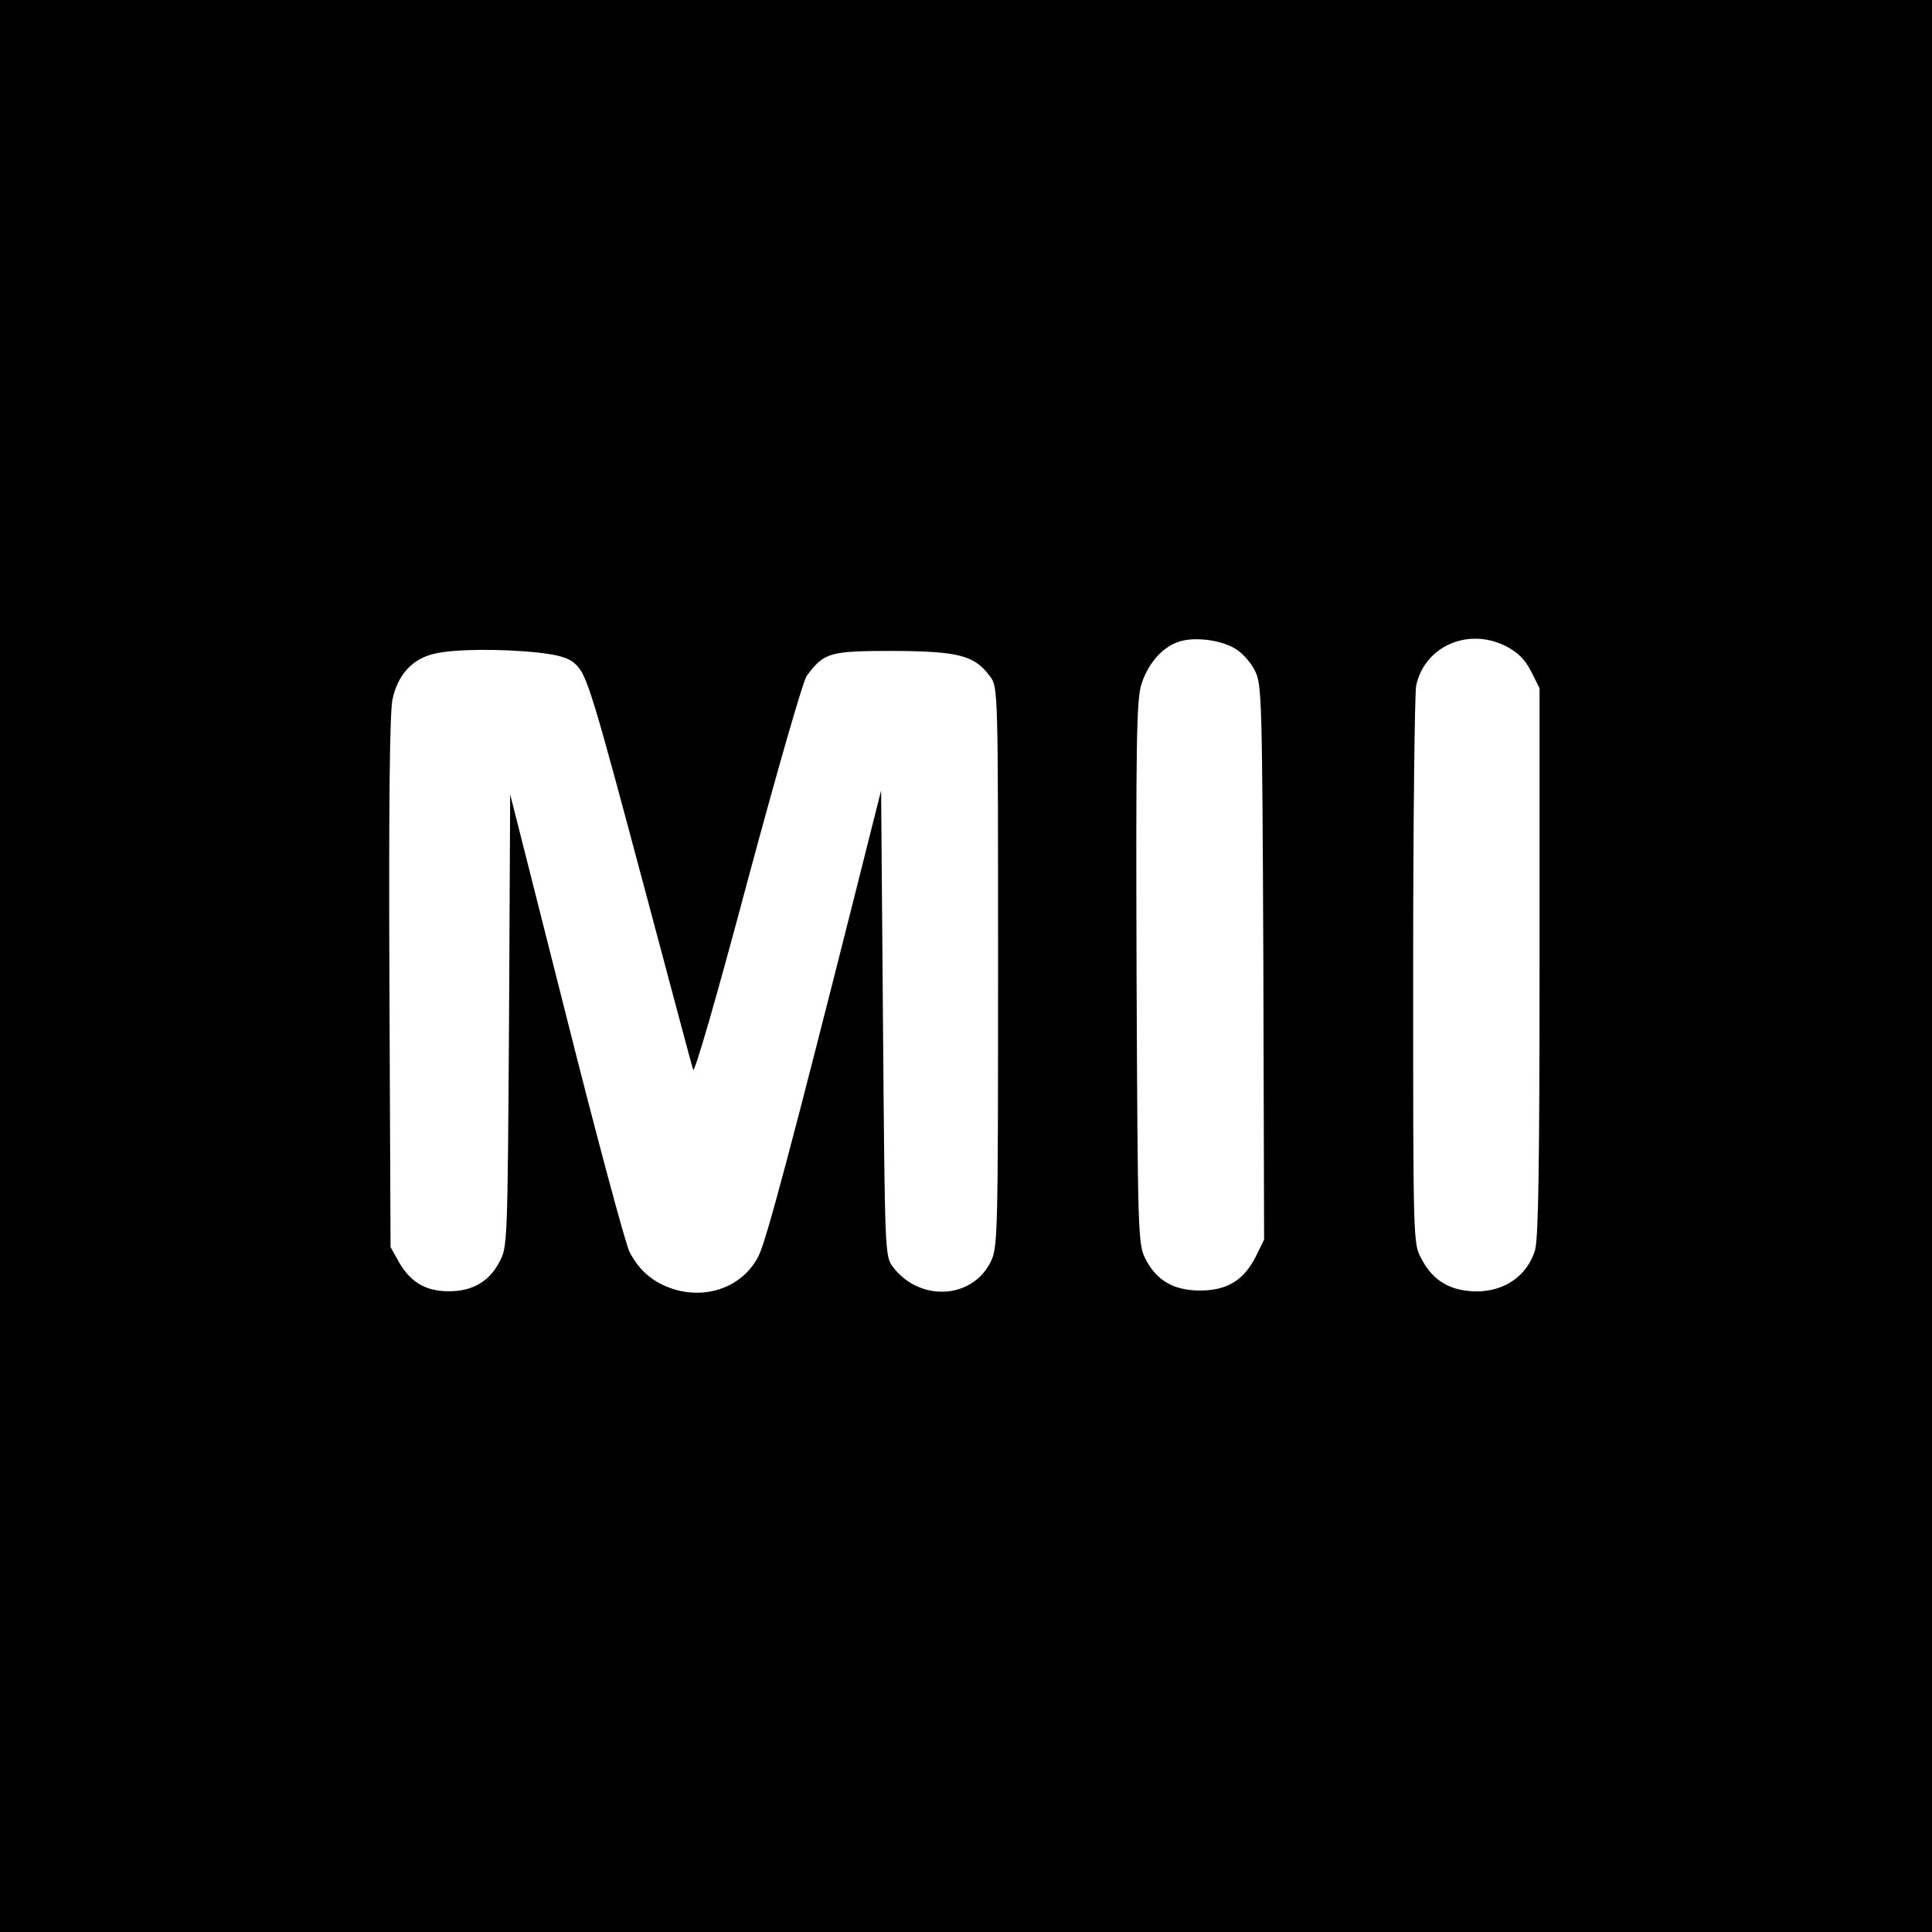
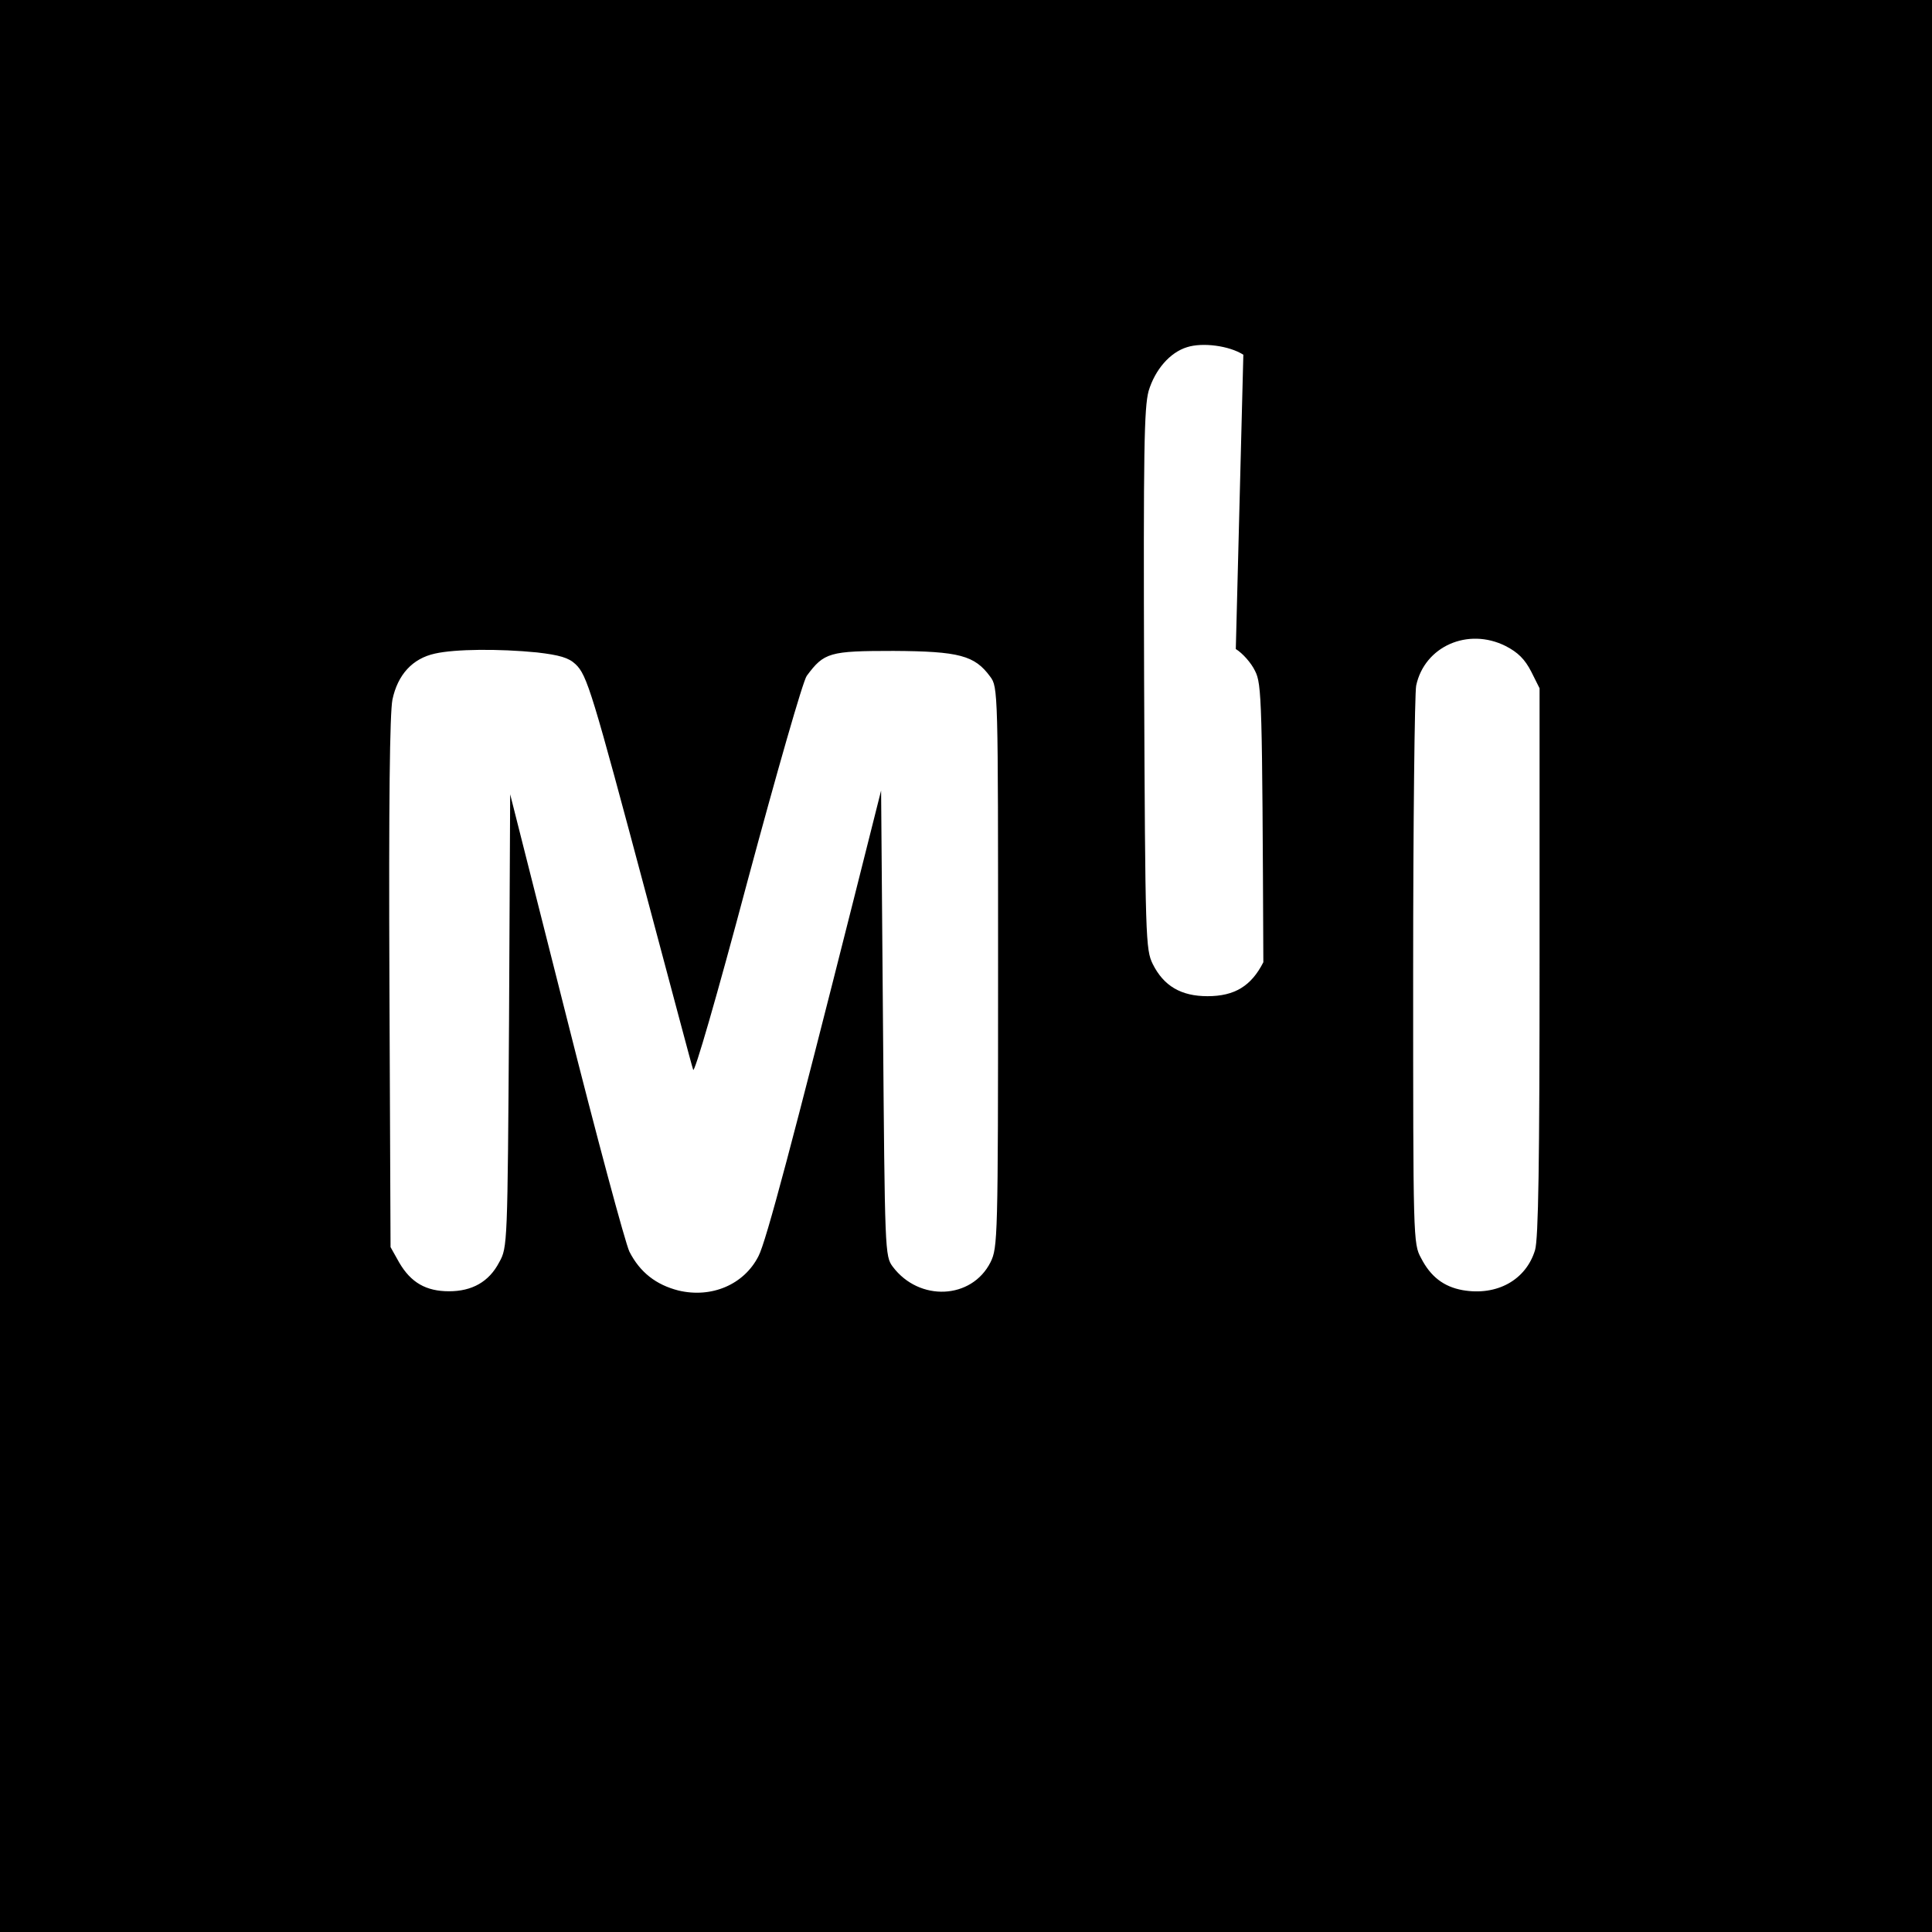
<svg xmlns="http://www.w3.org/2000/svg" version="1.0" width="512pt" height="512pt" viewBox="0 0 512 512" preserveAspectRatio="xMidYMid meet">
  <g transform="translate(0,512) scale(0.1,-0.1)" fill="#000000" stroke="none">
-     <path d="M0 2560 l0 -2560 2560 0 2560 0 0 2560 0 2560 -2560 0 -2560 0 0 -2560z m3275 840 c18 -11 41 -37 51 -58 18 -35 19 -79 22 -772 l2 -735 -22 -45 c-32 -63 -76 -90 -148 -90 -70 0 -116 27 -145 85 -19 39 -20 63 -23 754 -2 610 0 721 12 765 17 56 56 102 102 116 41 13 111 4 149 -20z m715 8 c33 -17 51 -35 68 -68 l22 -44 0 -724 c0 -532 -3 -735 -12 -765 -24 -79 -101 -122 -192 -106 -50 9 -85 36 -110 85 -21 38 -21 50 -21 759 0 396 4 737 8 758 22 104 137 155 237 105z m-2567 -17 c60 -7 84 -14 102 -31 31 -29 44 -73 190 -620 64 -239 118 -444 122 -455 3 -11 61 188 144 500 77 286 147 531 157 544 46 62 60 66 230 66 174 -1 215 -12 256 -68 21 -28 21 -37 21 -770 0 -722 -1 -743 -20 -782 -50 -99 -189 -105 -259 -12 -21 28 -21 38 -26 645 l-5 617 -73 -290 c-158 -626 -232 -907 -252 -944 -38 -75 -124 -112 -212 -91 -59 15 -102 48 -130 103 -11 23 -87 305 -168 627 l-148 585 -3 -600 c-4 -592 -4 -601 -26 -640 -27 -52 -72 -77 -133 -77 -61 0 -101 23 -132 76 l-23 41 -3 699 c-2 483 1 716 8 752 14 66 53 109 113 122 53 12 169 13 270 3z" />
+     <path d="M0 2560 l0 -2560 2560 0 2560 0 0 2560 0 2560 -2560 0 -2560 0 0 -2560z m3275 840 c18 -11 41 -37 51 -58 18 -35 19 -79 22 -772 c-32 -63 -76 -90 -148 -90 -70 0 -116 27 -145 85 -19 39 -20 63 -23 754 -2 610 0 721 12 765 17 56 56 102 102 116 41 13 111 4 149 -20z m715 8 c33 -17 51 -35 68 -68 l22 -44 0 -724 c0 -532 -3 -735 -12 -765 -24 -79 -101 -122 -192 -106 -50 9 -85 36 -110 85 -21 38 -21 50 -21 759 0 396 4 737 8 758 22 104 137 155 237 105z m-2567 -17 c60 -7 84 -14 102 -31 31 -29 44 -73 190 -620 64 -239 118 -444 122 -455 3 -11 61 188 144 500 77 286 147 531 157 544 46 62 60 66 230 66 174 -1 215 -12 256 -68 21 -28 21 -37 21 -770 0 -722 -1 -743 -20 -782 -50 -99 -189 -105 -259 -12 -21 28 -21 38 -26 645 l-5 617 -73 -290 c-158 -626 -232 -907 -252 -944 -38 -75 -124 -112 -212 -91 -59 15 -102 48 -130 103 -11 23 -87 305 -168 627 l-148 585 -3 -600 c-4 -592 -4 -601 -26 -640 -27 -52 -72 -77 -133 -77 -61 0 -101 23 -132 76 l-23 41 -3 699 c-2 483 1 716 8 752 14 66 53 109 113 122 53 12 169 13 270 3z" />
  </g>
</svg>